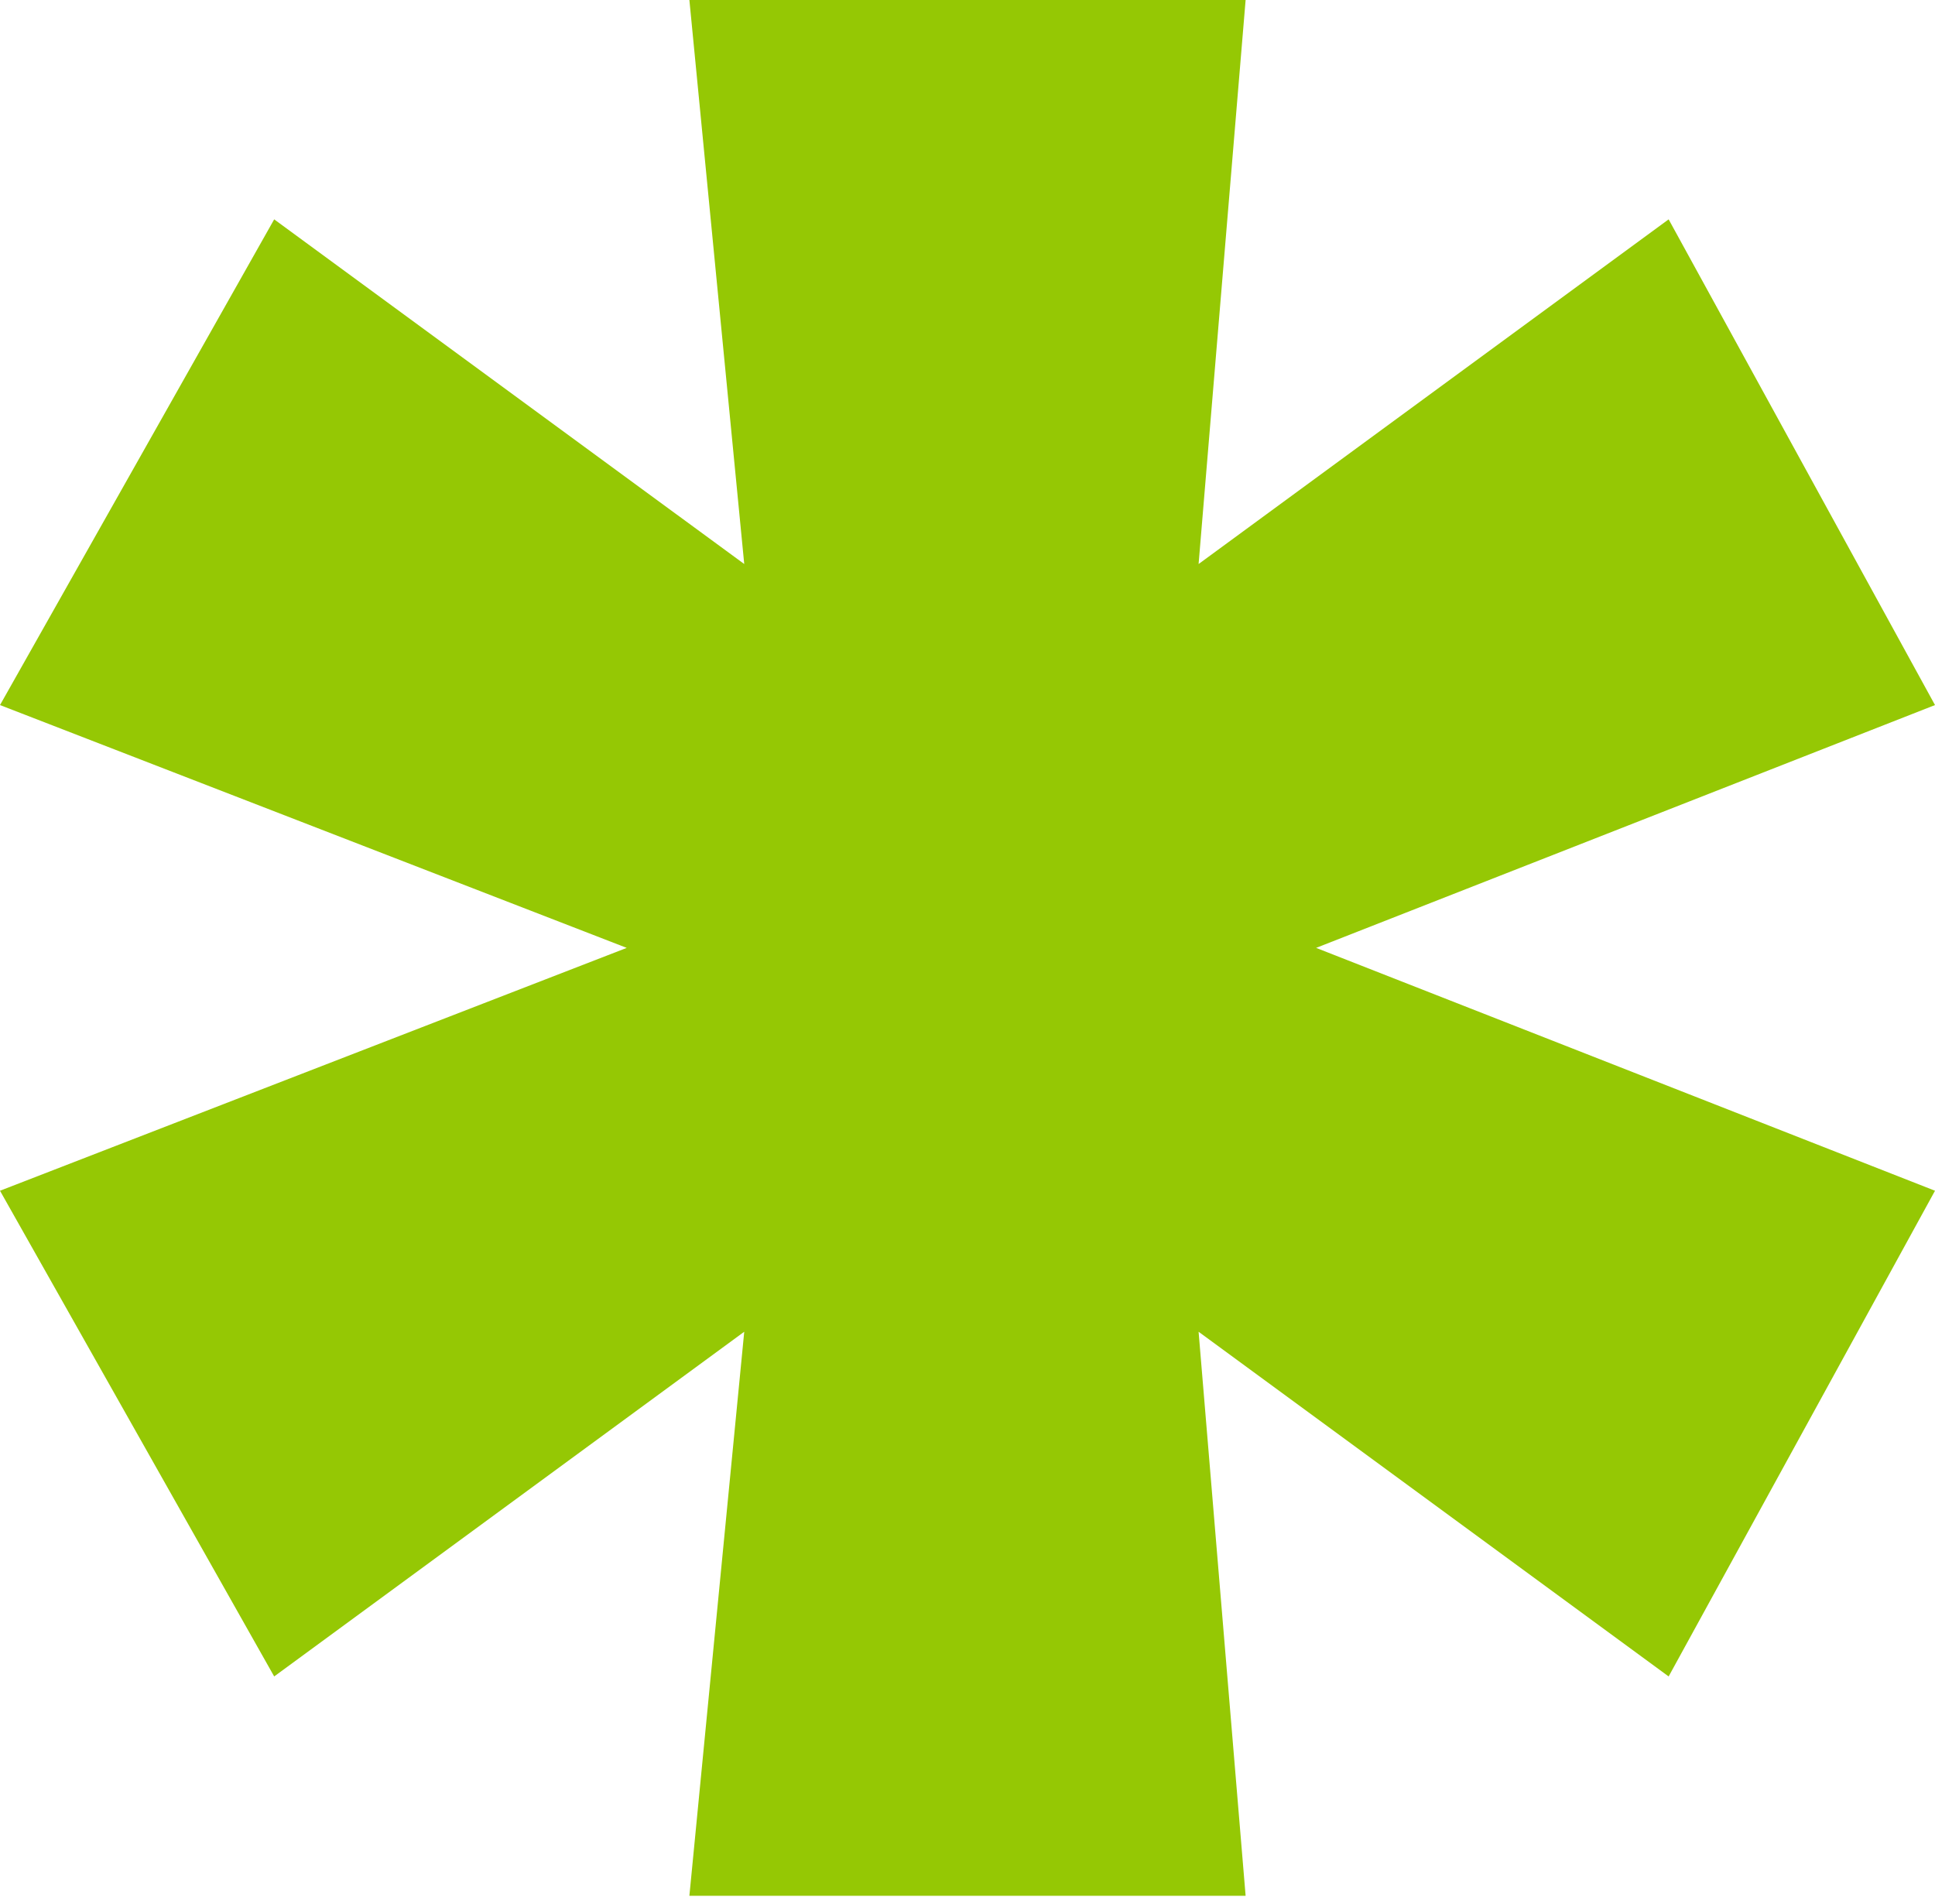
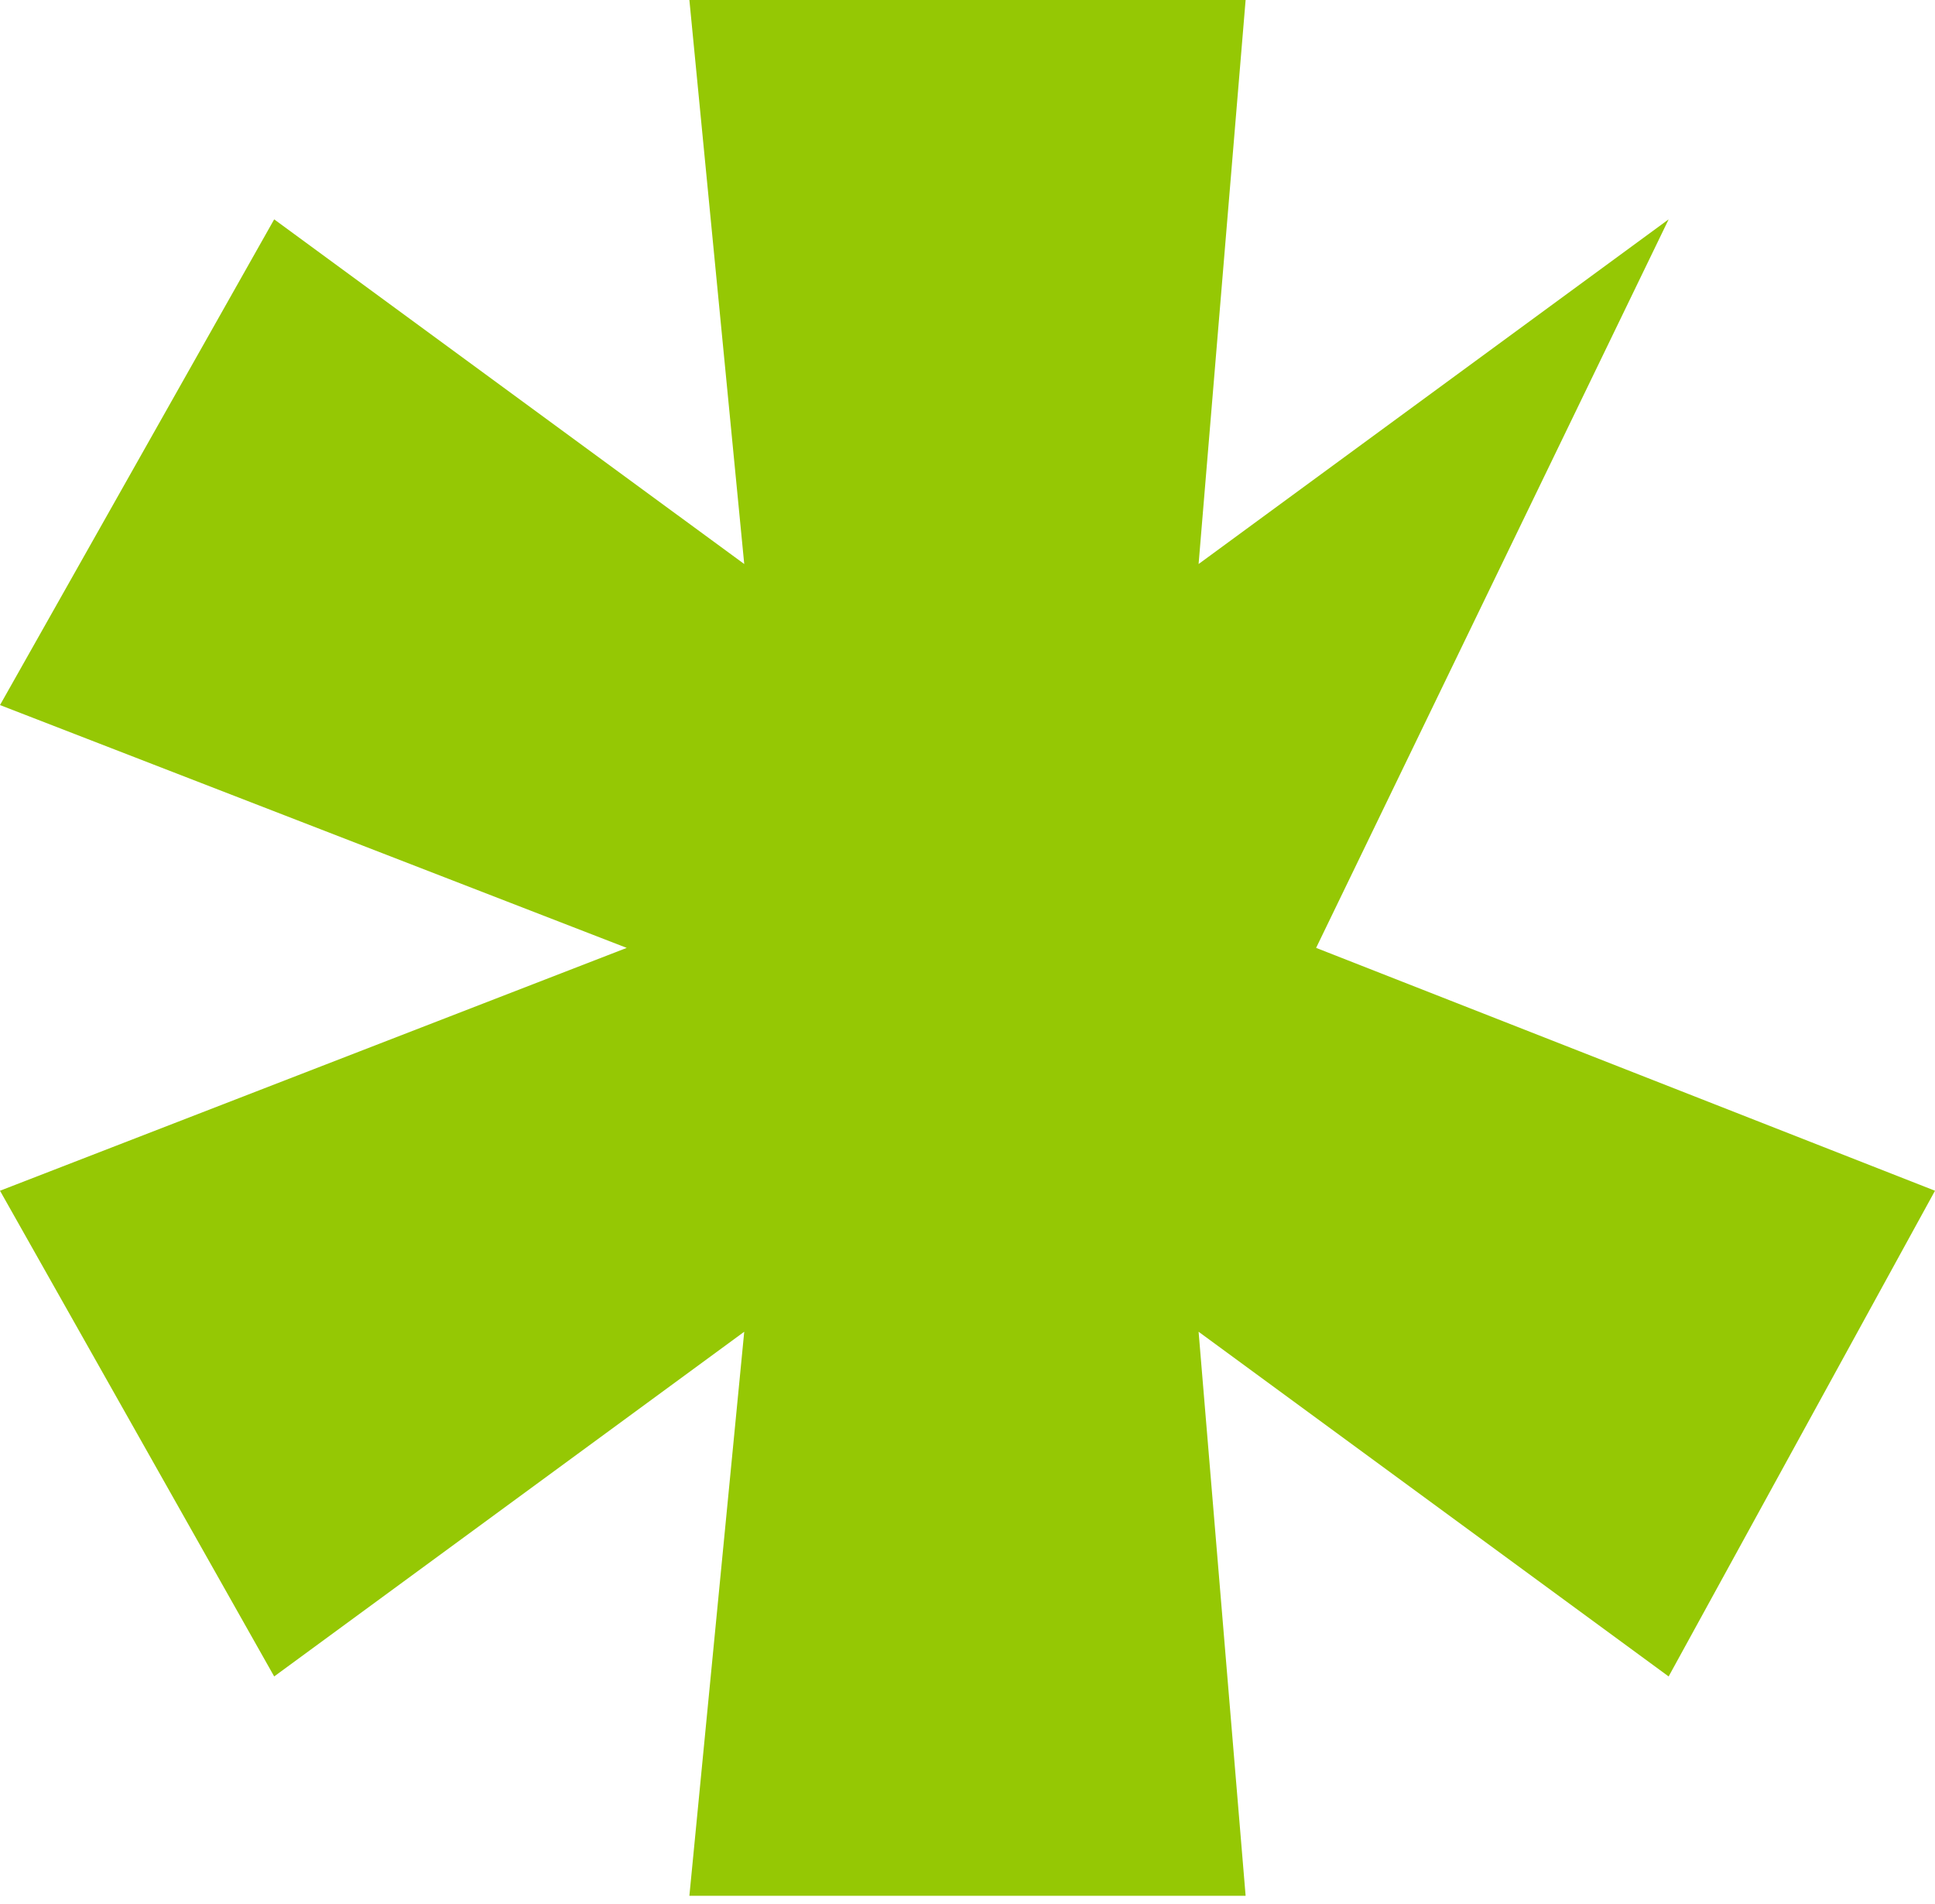
<svg xmlns="http://www.w3.org/2000/svg" width="63" height="62" viewBox="0 0 63 62" fill="none">
-   <path id="********" d="M22.445 61.725L24.231 43.36L8.927 54.583L-8.63523e-08 38.769L20.405 30.862L-5.11296e-08 22.956L8.927 7.142L24.231 18.364L22.445 4.99934e-08L40.555 9.03291e-08L39.024 18.364L54.328 7.142L63 22.956L42.85 30.862L63 38.769L54.328 54.583L39.024 43.36L40.555 61.725L22.445 61.725Z" fill="#95C804" />
+   <path id="********" d="M22.445 61.725L24.231 43.36L8.927 54.583L-8.63523e-08 38.769L20.405 30.862L-5.11296e-08 22.956L8.927 7.142L24.231 18.364L22.445 4.99934e-08L40.555 9.03291e-08L39.024 18.364L54.328 7.142L42.85 30.862L63 38.769L54.328 54.583L39.024 43.36L40.555 61.725L22.445 61.725Z" fill="#95C804" />
</svg>